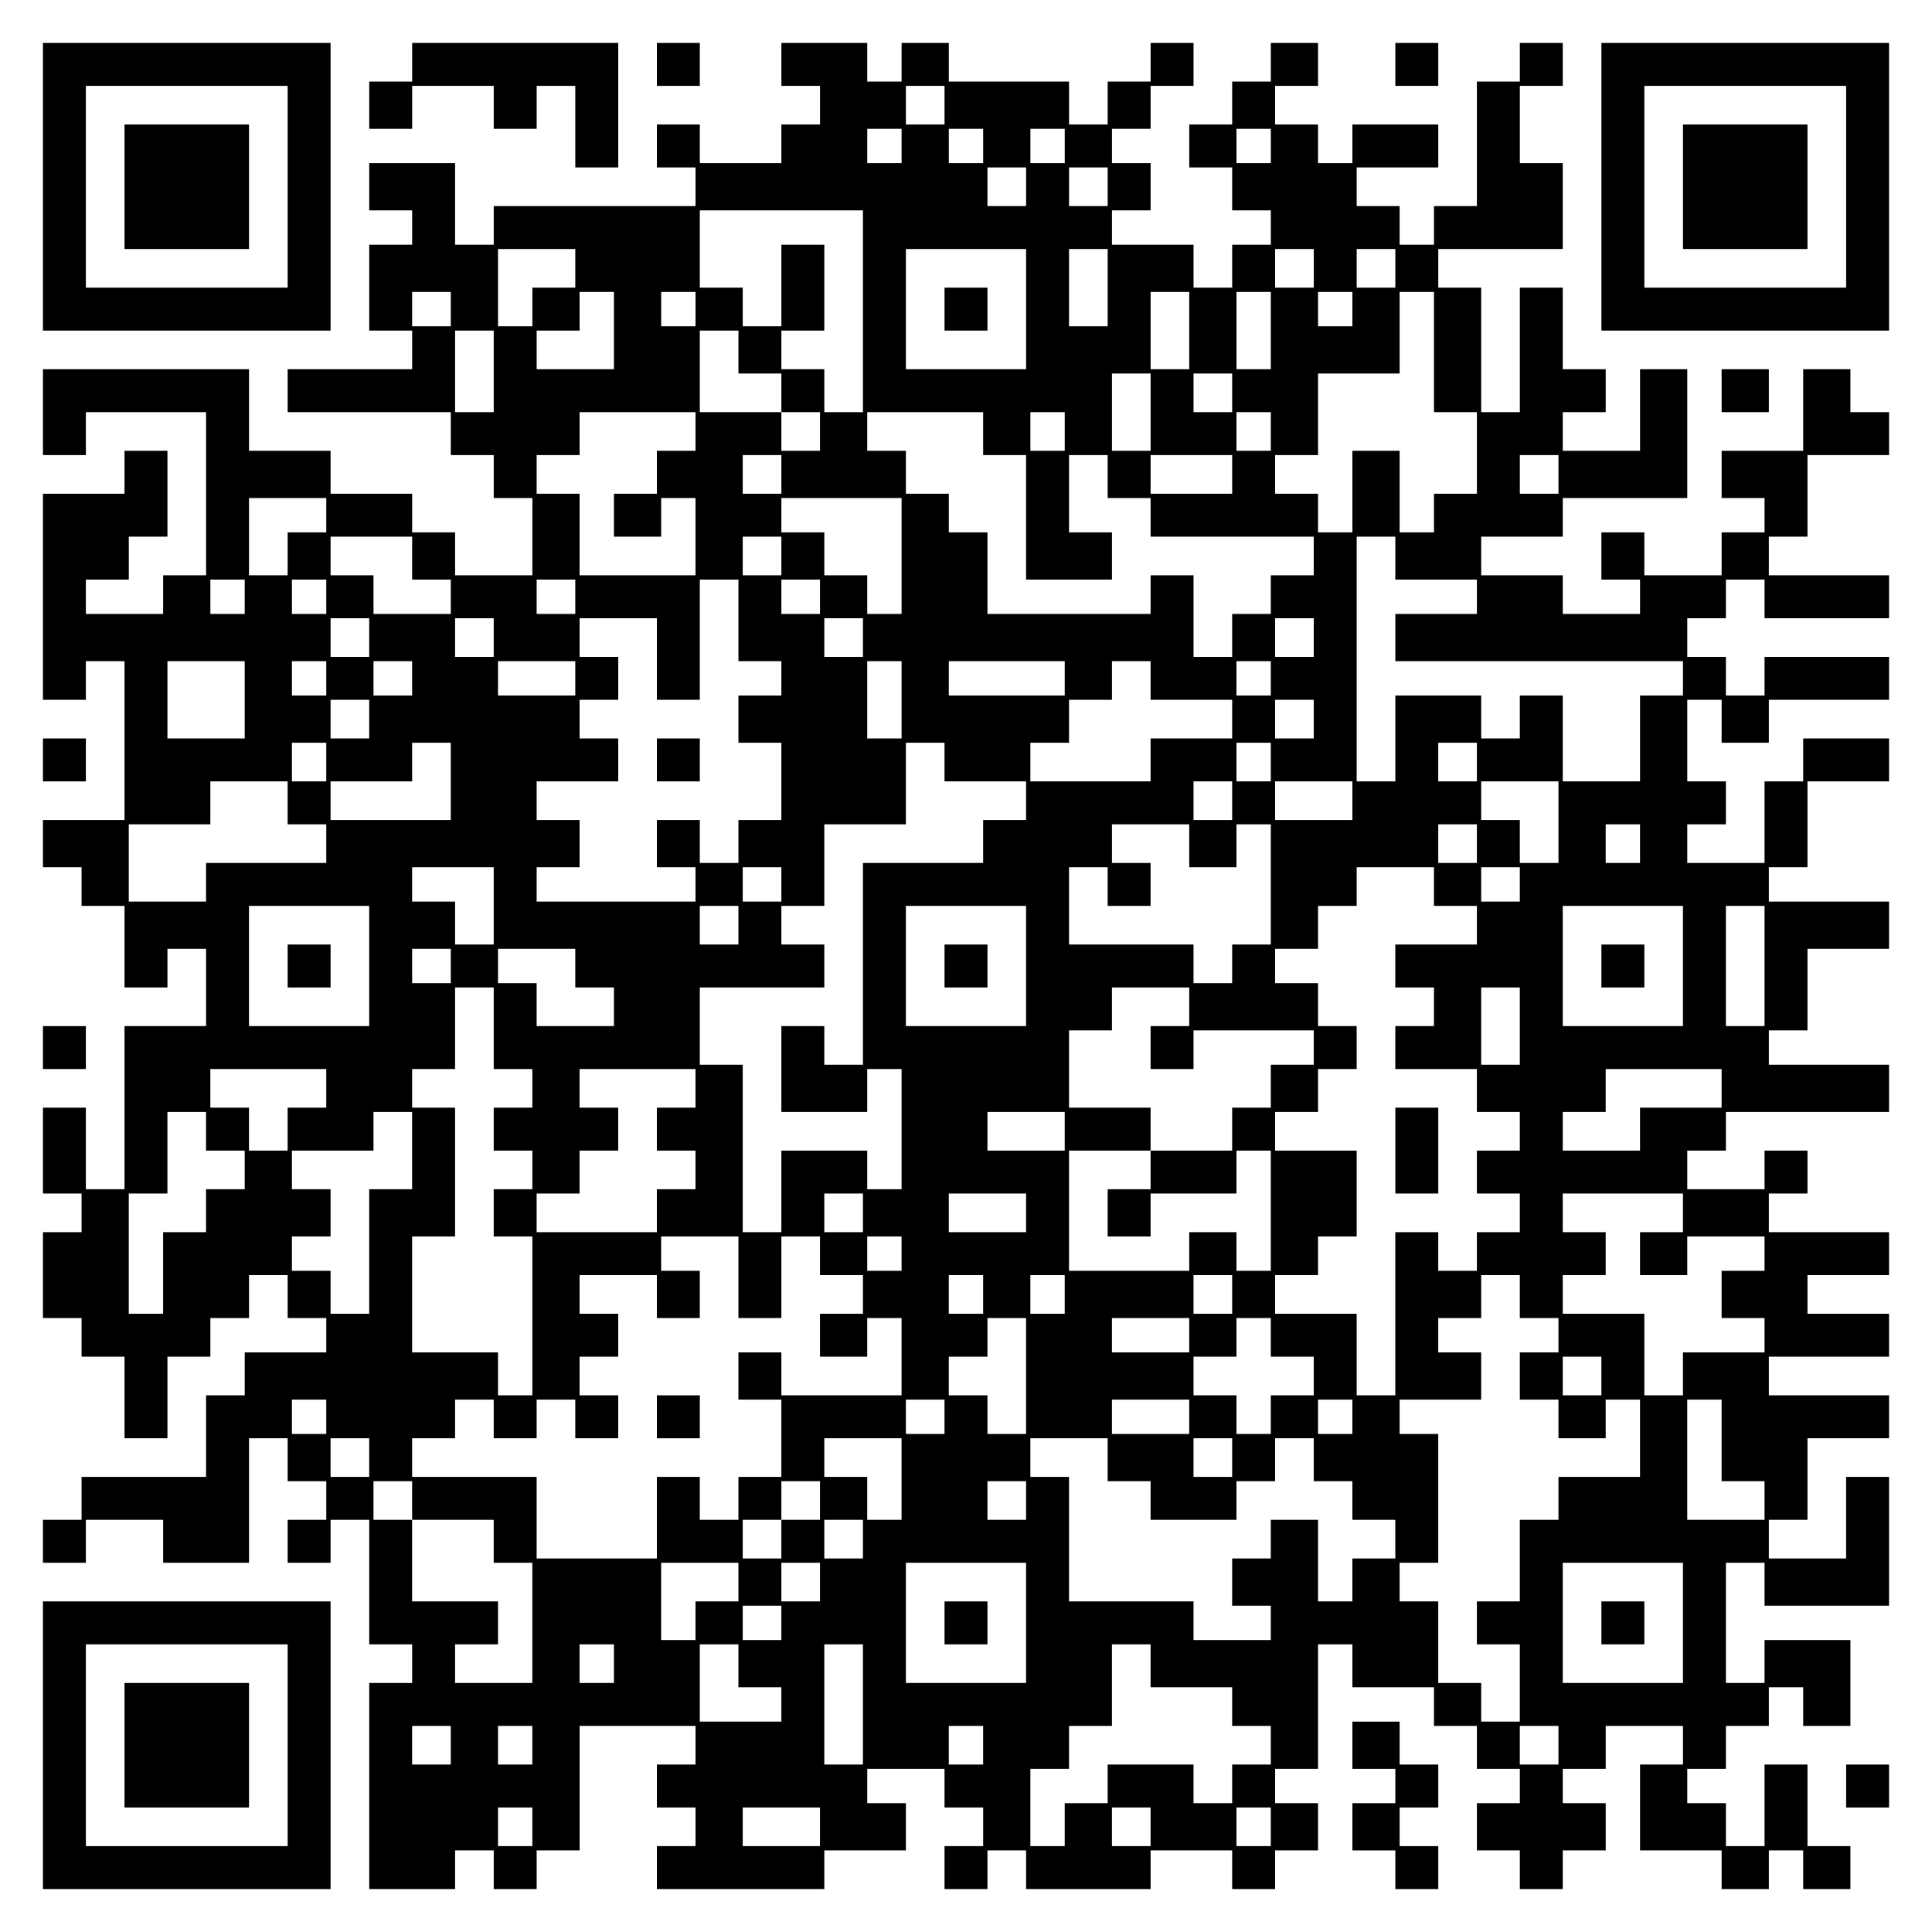
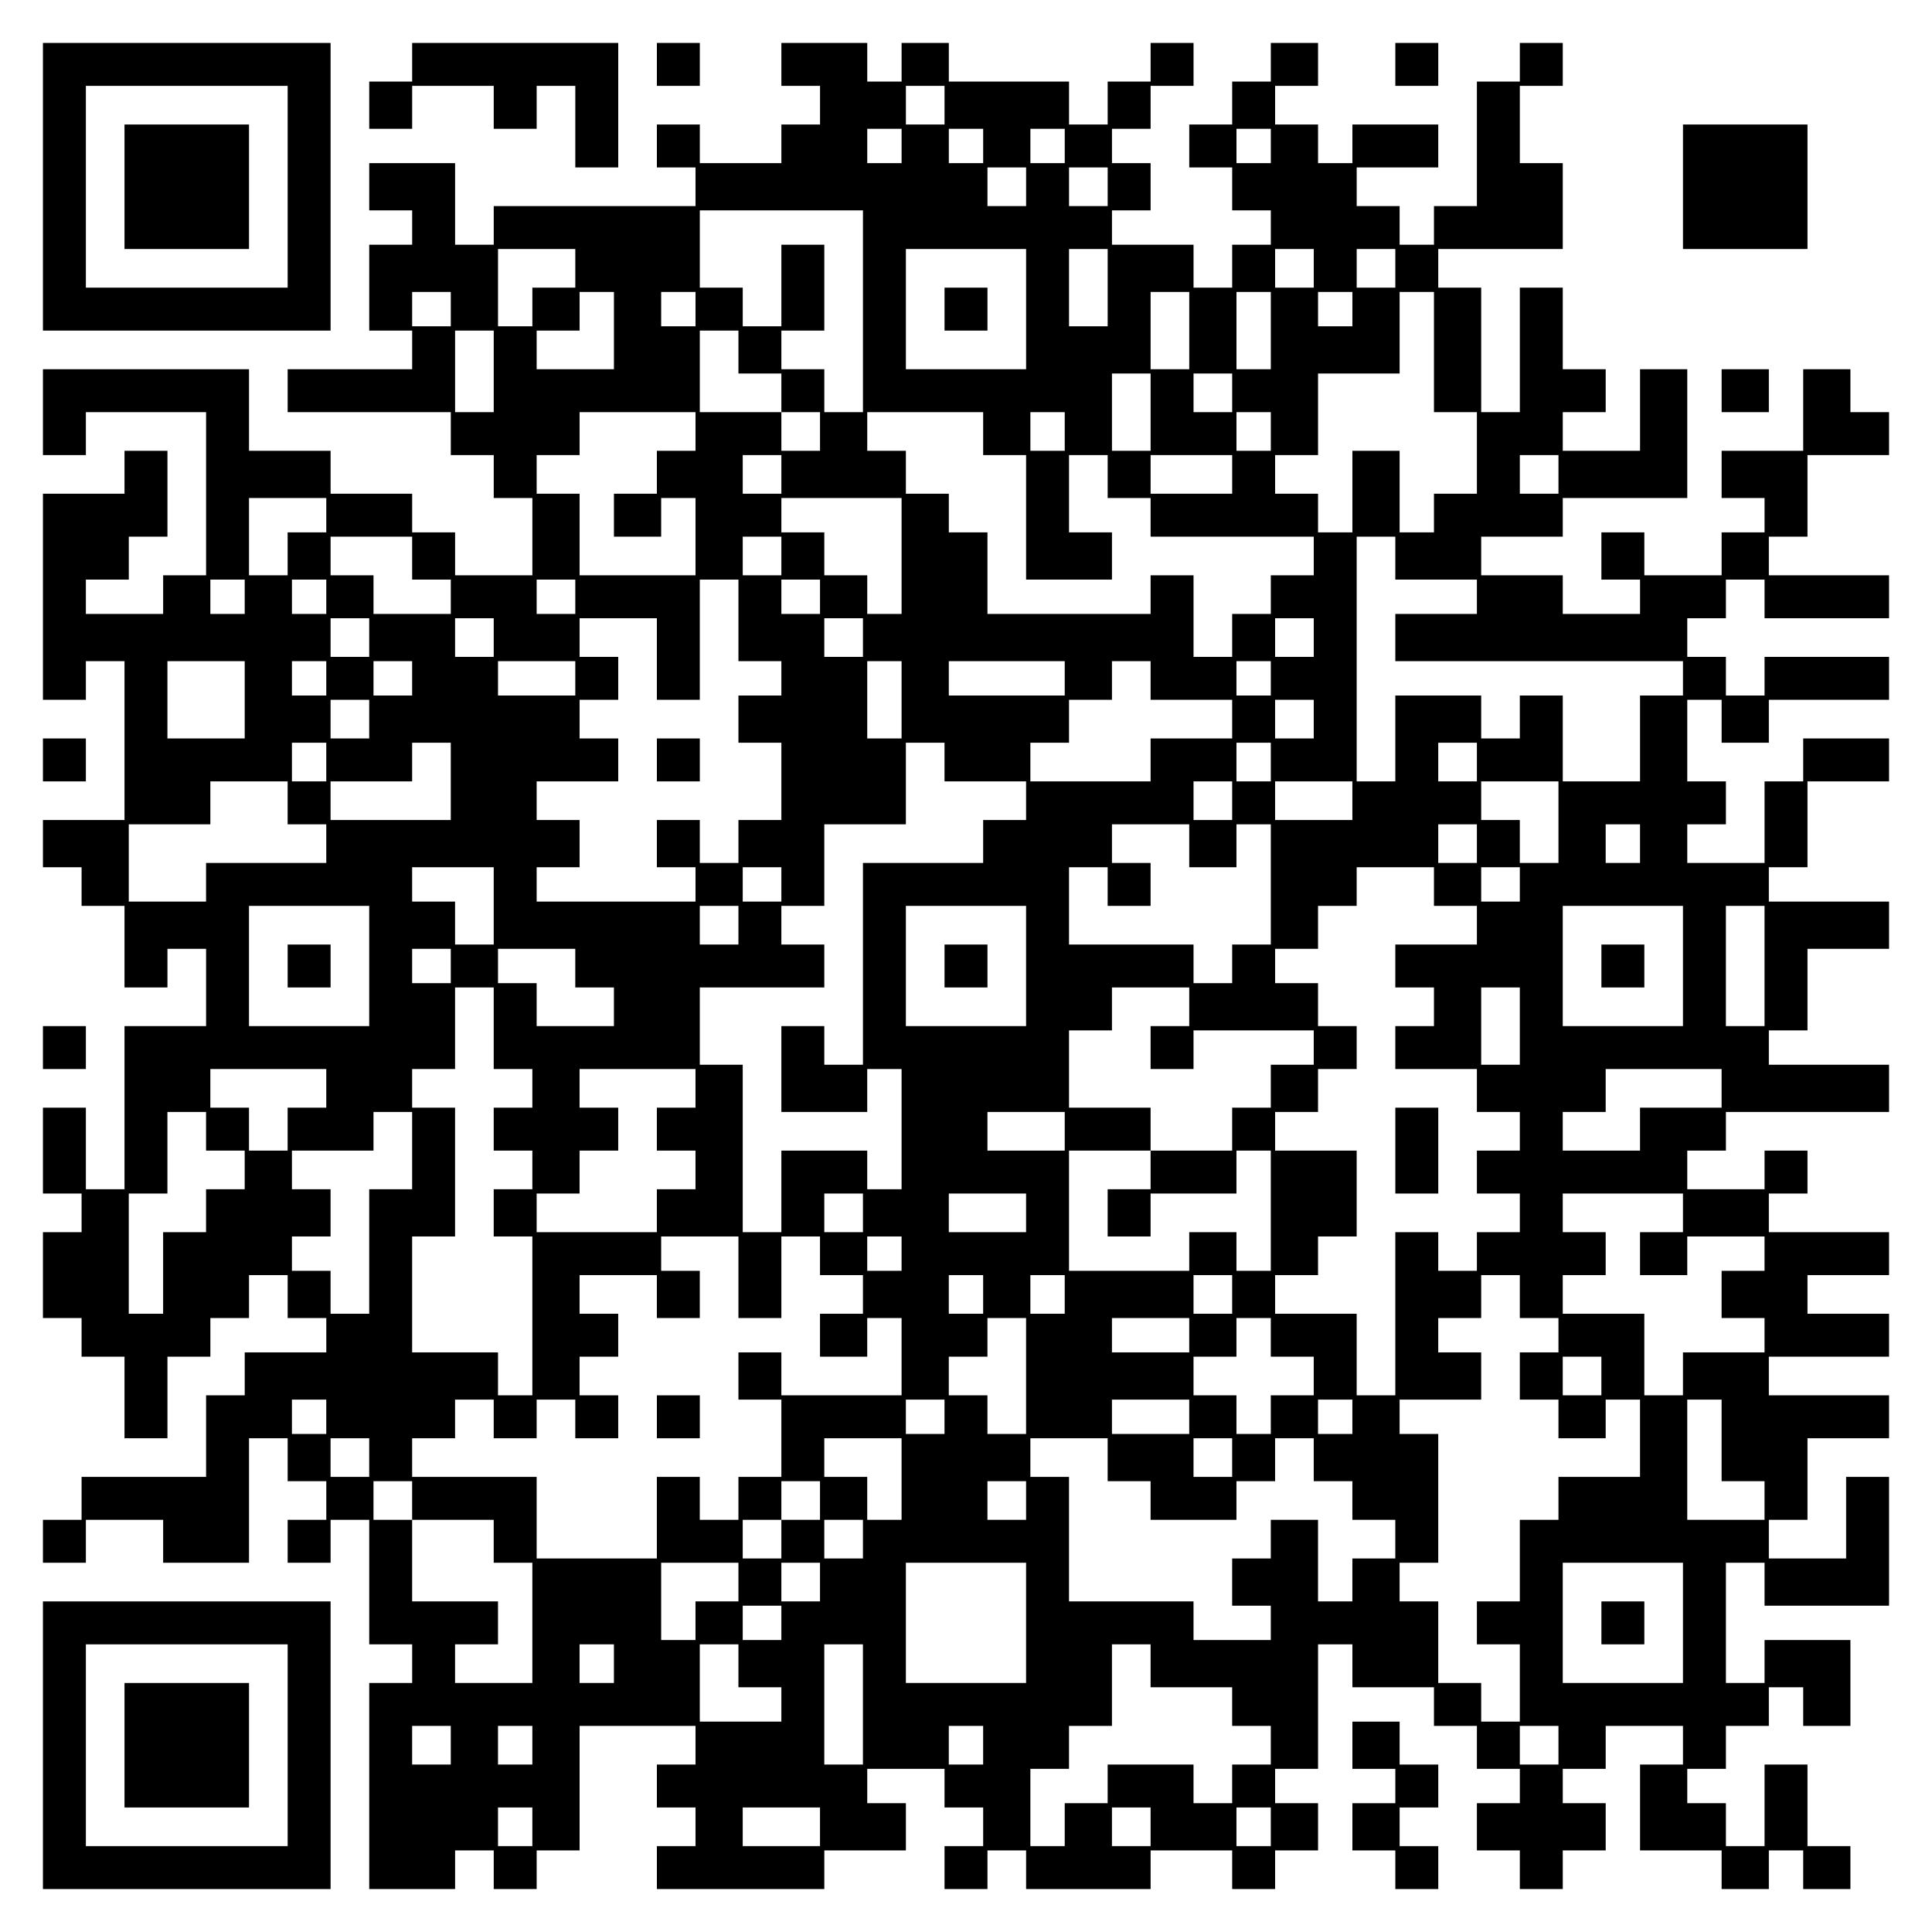
<svg xmlns="http://www.w3.org/2000/svg" version="1.0" width="100mm" height="100mm" viewBox="0 0 450 450" preserveAspectRatio="xMidYMid meet">
  <g transform="translate(0,450) scale(0.1,-0.1)" fill="#000000" stroke="none">
    <path d="M100 4065 l0 -335 335 0 335 0 0 335 0 335 -335 0 -335 0 0 -335z m570 0 l0 -235 -235 0 -235 0 0 235 0 235 235 0 235 0 0 -235z" />
    <path d="M290 4065 l0 -145 145 0 145 0 0 145 0 145 -145 0 -145 0 0 -145z" />
    <path d="M960 4355 l0 -45 -50 0 -50 0 0 -55 0 -55 50 0 50 0 0 50 0 50 95 0 95 0 0 -50 0 -50 50 0 50 0 0 50 0 50 45 0 45 0 0 -95 0 -95 50 0 50 0 0 145 0 145 -240 0 -240 0 0 -45z" />
    <path d="M1530 4350 l0 -50 50 0 50 0 0 50 0 50 -50 0 -50 0 0 -50z" />
    <path d="M1820 4350 l0 -50 45 0 45 0 0 -45 0 -45 -45 0 -45 0 0 -45 0 -45 -95 0 -95 0 0 45 0 45 -50 0 -50 0 0 -50 0 -50 45 0 45 0 0 -45 0 -45 -235 0 -235 0 0 -45 0 -45 -45 0 -45 0 0 95 0 95 -100 0 -100 0 0 -55 0 -55 50 0 50 0 0 -40 0 -40 -50 0 -50 0 0 -100 0 -100 50 0 50 0 0 -45 0 -45 -145 0 -145 0 0 -50 0 -50 190 0 190 0 0 -50 0 -50 50 0 50 0 0 -50 0 -50 45 0 45 0 0 -90 0 -90 -90 0 -90 0 0 50 0 50 -50 0 -50 0 0 45 0 45 -95 0 -95 0 0 50 0 50 -95 0 -95 0 0 95 0 95 -240 0 -240 0 0 -100 0 -100 50 0 50 0 0 50 0 50 140 0 140 0 0 -190 0 -190 -50 0 -50 0 0 -45 0 -45 -90 0 -90 0 0 40 0 40 50 0 50 0 0 50 0 50 45 0 45 0 0 100 0 100 -50 0 -50 0 0 -50 0 -50 -95 0 -95 0 0 -240 0 -240 50 0 50 0 0 45 0 45 45 0 45 0 0 -185 0 -185 -95 0 -95 0 0 -55 0 -55 45 0 45 0 0 -45 0 -45 50 0 50 0 0 -95 0 -95 50 0 50 0 0 45 0 45 45 0 45 0 0 -90 0 -90 -95 0 -95 0 0 -190 0 -190 -45 0 -45 0 0 95 0 95 -50 0 -50 0 0 -100 0 -100 45 0 45 0 0 -45 0 -45 -45 0 -45 0 0 -100 0 -100 45 0 45 0 0 -45 0 -45 50 0 50 0 0 -95 0 -95 50 0 50 0 0 95 0 95 50 0 50 0 0 45 0 45 45 0 45 0 0 50 0 50 45 0 45 0 0 -50 0 -50 45 0 45 0 0 -40 0 -40 -95 0 -95 0 0 -50 0 -50 -45 0 -45 0 0 -95 0 -95 -145 0 -145 0 0 -50 0 -50 -45 0 -45 0 0 -50 0 -50 50 0 50 0 0 50 0 50 90 0 90 0 0 -50 0 -50 100 0 100 0 0 145 0 145 45 0 45 0 0 -50 0 -50 45 0 45 0 0 -45 0 -45 -45 0 -45 0 0 -50 0 -50 50 0 50 0 0 50 0 50 45 0 45 0 0 -145 0 -145 50 0 50 0 0 -45 0 -45 -50 0 -50 0 0 -240 0 -240 100 0 100 0 0 45 0 45 45 0 45 0 0 -45 0 -45 50 0 50 0 0 45 0 45 50 0 50 0 0 145 0 145 135 0 135 0 0 -45 0 -45 -45 0 -45 0 0 -50 0 -50 45 0 45 0 0 -45 0 -45 -45 0 -45 0 0 -50 0 -50 195 0 195 0 0 45 0 45 95 0 95 0 0 55 0 55 -45 0 -45 0 0 40 0 40 90 0 90 0 0 -45 0 -45 45 0 45 0 0 -45 0 -45 -45 0 -45 0 0 -50 0 -50 50 0 50 0 0 45 0 45 45 0 45 0 0 -45 0 -45 145 0 145 0 0 45 0 45 95 0 95 0 0 -45 0 -45 50 0 50 0 0 45 0 45 50 0 50 0 0 55 0 55 -50 0 -50 0 0 40 0 40 50 0 50 0 0 145 0 145 40 0 40 0 0 -50 0 -50 95 0 95 0 0 -45 0 -45 50 0 50 0 0 -50 0 -50 50 0 50 0 0 -40 0 -40 -50 0 -50 0 0 -55 0 -55 50 0 50 0 0 -45 0 -45 50 0 50 0 0 45 0 45 50 0 50 0 0 55 0 55 -50 0 -50 0 0 40 0 40 50 0 50 0 0 50 0 50 90 0 90 0 0 -45 0 -45 -50 0 -50 0 0 -100 0 -100 95 0 95 0 0 -45 0 -45 55 0 55 0 0 45 0 45 40 0 40 0 0 -45 0 -45 55 0 55 0 0 50 0 50 -50 0 -50 0 0 95 0 95 -50 0 -50 0 0 -95 0 -95 -45 0 -45 0 0 50 0 50 -45 0 -45 0 0 40 0 40 45 0 45 0 0 50 0 50 50 0 50 0 0 45 0 45 40 0 40 0 0 -45 0 -45 55 0 55 0 0 100 0 100 -100 0 -100 0 0 -50 0 -50 -45 0 -45 0 0 140 0 140 45 0 45 0 0 -50 0 -50 145 0 145 0 0 150 0 150 -50 0 -50 0 0 -95 0 -95 -90 0 -90 0 0 45 0 45 45 0 45 0 0 95 0 95 95 0 95 0 0 50 0 50 -140 0 -140 0 0 45 0 45 140 0 140 0 0 50 0 50 -95 0 -95 0 0 45 0 45 95 0 95 0 0 50 0 50 -140 0 -140 0 0 45 0 45 45 0 45 0 0 50 0 50 -50 0 -50 0 0 -45 0 -45 -90 0 -90 0 0 45 0 45 45 0 45 0 0 45 0 45 190 0 190 0 0 55 0 55 -140 0 -140 0 0 40 0 40 45 0 45 0 0 95 0 95 95 0 95 0 0 55 0 55 -140 0 -140 0 0 40 0 40 45 0 45 0 0 100 0 100 95 0 95 0 0 50 0 50 -100 0 -100 0 0 -50 0 -50 -45 0 -45 0 0 -95 0 -95 -90 0 -90 0 0 45 0 45 45 0 45 0 0 50 0 50 -45 0 -45 0 0 95 0 95 40 0 40 0 0 -50 0 -50 55 0 55 0 0 50 0 50 140 0 140 0 0 50 0 50 -145 0 -145 0 0 -45 0 -45 -45 0 -45 0 0 45 0 45 -45 0 -45 0 0 45 0 45 45 0 45 0 0 45 0 45 45 0 45 0 0 -45 0 -45 145 0 145 0 0 50 0 50 -140 0 -140 0 0 45 0 45 45 0 45 0 0 95 0 95 95 0 95 0 0 50 0 50 -45 0 -45 0 0 50 0 50 -55 0 -55 0 0 -95 0 -95 -95 0 -95 0 0 -55 0 -55 50 0 50 0 0 -40 0 -40 -50 0 -50 0 0 -50 0 -50 -90 0 -90 0 0 50 0 50 -50 0 -50 0 0 -55 0 -55 45 0 45 0 0 -40 0 -40 -90 0 -90 0 0 45 0 45 -95 0 -95 0 0 45 0 45 95 0 95 0 0 45 0 45 145 0 145 0 0 150 0 150 -55 0 -55 0 0 -95 0 -95 -90 0 -90 0 0 45 0 45 50 0 50 0 0 50 0 50 -50 0 -50 0 0 95 0 95 -50 0 -50 0 0 -145 0 -145 -45 0 -45 0 0 145 0 145 -50 0 -50 0 0 45 0 45 145 0 145 0 0 100 0 100 -50 0 -50 0 0 90 0 90 50 0 50 0 0 50 0 50 -50 0 -50 0 0 -45 0 -45 -50 0 -50 0 0 -145 0 -145 -50 0 -50 0 0 -45 0 -45 -40 0 -40 0 0 45 0 45 -50 0 -50 0 0 45 0 45 95 0 95 0 0 50 0 50 -100 0 -100 0 0 -45 0 -45 -40 0 -40 0 0 45 0 45 -50 0 -50 0 0 45 0 45 50 0 50 0 0 50 0 50 -55 0 -55 0 0 -45 0 -45 -45 0 -45 0 0 -50 0 -50 -50 0 -50 0 0 -50 0 -50 50 0 50 0 0 -50 0 -50 45 0 45 0 0 -40 0 -40 -45 0 -45 0 0 -50 0 -50 -45 0 -45 0 0 50 0 50 -95 0 -95 0 0 40 0 40 45 0 45 0 0 55 0 55 -45 0 -45 0 0 40 0 40 45 0 45 0 0 50 0 50 50 0 50 0 0 50 0 50 -50 0 -50 0 0 -45 0 -45 -50 0 -50 0 0 -50 0 -50 -45 0 -45 0 0 50 0 50 -140 0 -140 0 0 45 0 45 -55 0 -55 0 0 -45 0 -45 -40 0 -40 0 0 45 0 45 -100 0 -100 0 0 -50z m380 -95 l0 -45 -45 0 -45 0 0 45 0 45 45 0 45 0 0 -45z m-100 -95 l0 -40 -40 0 -40 0 0 40 0 40 40 0 40 0 0 -40z m190 0 l0 -40 -40 0 -40 0 0 40 0 40 40 0 40 0 0 -40z m190 0 l0 -40 -40 0 -40 0 0 40 0 40 40 0 40 0 0 -40z m480 0 l0 -40 -40 0 -40 0 0 40 0 40 40 0 40 0 0 -40z m-570 -95 l0 -45 -45 0 -45 0 0 45 0 45 45 0 45 0 0 -45z m190 0 l0 -45 -45 0 -45 0 0 45 0 45 45 0 45 0 0 -45z m-570 -290 l0 -235 -45 0 -45 0 0 50 0 50 -50 0 -50 0 0 45 0 45 50 0 50 0 0 100 0 100 -50 0 -50 0 0 -95 0 -95 -45 0 -45 0 0 45 0 45 -50 0 -50 0 0 90 0 90 190 0 190 0 0 -235z m-670 100 l0 -45 -50 0 -50 0 0 -45 0 -45 -40 0 -40 0 0 90 0 90 90 0 90 0 0 -45z m1050 -95 l0 -140 -140 0 -140 0 0 140 0 140 140 0 140 0 0 -140z m190 50 l0 -90 -45 0 -45 0 0 90 0 90 45 0 45 0 0 -90z m480 45 l0 -45 -45 0 -45 0 0 45 0 45 45 0 45 0 0 -45z m190 0 l0 -45 -45 0 -45 0 0 45 0 45 45 0 45 0 0 -45z m-2200 -95 l0 -40 -45 0 -45 0 0 40 0 40 45 0 45 0 0 -40z m380 -50 l0 -90 -90 0 -90 0 0 45 0 45 50 0 50 0 0 45 0 45 40 0 40 0 0 -90z m190 50 l0 -40 -40 0 -40 0 0 40 0 40 40 0 40 0 0 -40z m1150 -50 l0 -90 -45 0 -45 0 0 90 0 90 45 0 45 0 0 -90z m190 0 l0 -90 -40 0 -40 0 0 90 0 90 40 0 40 0 0 -90z m190 50 l0 -40 -40 0 -40 0 0 40 0 40 40 0 40 0 0 -40z m190 -100 l0 -140 50 0 50 0 0 -95 0 -95 -50 0 -50 0 0 -45 0 -45 -40 0 -40 0 0 95 0 95 -55 0 -55 0 0 -95 0 -95 -40 0 -40 0 0 45 0 45 -50 0 -50 0 0 45 0 45 50 0 50 0 0 95 0 95 95 0 95 0 0 95 0 95 40 0 40 0 0 -140z m-2190 -45 l0 -95 -45 0 -45 0 0 95 0 95 45 0 45 0 0 -95z m570 45 l0 -50 50 0 50 0 0 -45 0 -45 45 0 45 0 0 -45 0 -45 -45 0 -45 0 0 45 0 45 -95 0 -95 0 0 95 0 95 45 0 45 0 0 -50z m960 -140 l0 -90 -45 0 -45 0 0 90 0 90 45 0 45 0 0 -90z m190 45 l0 -45 -45 0 -45 0 0 45 0 45 45 0 45 0 0 -45z m-1250 -90 l0 -45 -45 0 -45 0 0 -50 0 -50 -50 0 -50 0 0 -50 0 -50 55 0 55 0 0 45 0 45 40 0 40 0 0 -90 0 -90 -135 0 -135 0 0 95 0 95 -50 0 -50 0 0 45 0 45 50 0 50 0 0 50 0 50 135 0 135 0 0 -45z m670 -5 l0 -50 50 0 50 0 0 -145 0 -145 100 0 100 0 0 55 0 55 -50 0 -50 0 0 90 0 90 45 0 45 0 0 -50 0 -50 50 0 50 0 0 -45 0 -45 190 0 190 0 0 -45 0 -45 -50 0 -50 0 0 -45 0 -45 -45 0 -45 0 0 -50 0 -50 -45 0 -45 0 0 95 0 95 -50 0 -50 0 0 -45 0 -45 -190 0 -190 0 0 95 0 95 -45 0 -45 0 0 45 0 45 -50 0 -50 0 0 50 0 50 -45 0 -45 0 0 45 0 45 135 0 135 0 0 -50z m190 5 l0 -45 -40 0 -40 0 0 45 0 45 40 0 40 0 0 -45z m480 0 l0 -45 -40 0 -40 0 0 45 0 45 40 0 40 0 0 -45z m-1140 -100 l0 -45 -45 0 -45 0 0 45 0 45 45 0 45 0 0 -45z m1050 0 l0 -45 -95 0 -95 0 0 45 0 45 95 0 95 0 0 -45z m760 0 l0 -45 -45 0 -45 0 0 45 0 45 45 0 45 0 0 -45z m-2870 -95 l0 -40 -45 0 -45 0 0 -50 0 -50 -45 0 -45 0 0 90 0 90 90 0 90 0 0 -40z m1340 -95 l0 -135 -40 0 -40 0 0 45 0 45 -50 0 -50 0 0 50 0 50 -50 0 -50 0 0 40 0 40 140 0 140 0 0 -135z m-1140 -5 l0 -50 45 0 45 0 0 -40 0 -40 -90 0 -90 0 0 45 0 45 -50 0 -50 0 0 45 0 45 95 0 95 0 0 -50z m860 5 l0 -45 -45 0 -45 0 0 45 0 45 45 0 45 0 0 -45z m1430 -5 l0 -50 95 0 95 0 0 -40 0 -40 -95 0 -95 0 0 -55 0 -55 335 0 335 0 0 -40 0 -40 -50 0 -50 0 0 -100 0 -100 -90 0 -90 0 0 100 0 100 -50 0 -50 0 0 -50 0 -50 -45 0 -45 0 0 50 0 50 -100 0 -100 0 0 -100 0 -100 -45 0 -45 0 0 285 0 285 45 0 45 0 0 -50z m-2680 -90 l0 -40 -40 0 -40 0 0 40 0 40 40 0 40 0 0 -40z m190 0 l0 -40 -40 0 -40 0 0 40 0 40 40 0 40 0 0 -40z m580 0 l0 -40 -45 0 -45 0 0 40 0 40 45 0 45 0 0 -40z m380 -55 l0 -95 50 0 50 0 0 -40 0 -40 -50 0 -50 0 0 -55 0 -55 50 0 50 0 0 -90 0 -90 -50 0 -50 0 0 -50 0 -50 -45 0 -45 0 0 50 0 50 -50 0 -50 0 0 -55 0 -55 45 0 45 0 0 -40 0 -40 -185 0 -185 0 0 40 0 40 50 0 50 0 0 55 0 55 -50 0 -50 0 0 45 0 45 95 0 95 0 0 50 0 50 -45 0 -45 0 0 45 0 45 45 0 45 0 0 50 0 50 -45 0 -45 0 0 45 0 45 90 0 90 0 0 -95 0 -95 50 0 50 0 0 140 0 140 45 0 45 0 0 -95z m190 55 l0 -40 -45 0 -45 0 0 40 0 40 45 0 45 0 0 -40z m-1050 -95 l0 -45 -45 0 -45 0 0 45 0 45 45 0 45 0 0 -45z m290 0 l0 -45 -45 0 -45 0 0 45 0 45 45 0 45 0 0 -45z m860 0 l0 -45 -45 0 -45 0 0 45 0 45 45 0 45 0 0 -45z m1050 0 l0 -45 -45 0 -45 0 0 45 0 45 45 0 45 0 0 -45z m-2490 -145 l0 -90 -90 0 -90 0 0 90 0 90 90 0 90 0 0 -90z m190 50 l0 -40 -40 0 -40 0 0 40 0 40 40 0 40 0 0 -40z m200 0 l0 -40 -45 0 -45 0 0 40 0 40 45 0 45 0 0 -40z m380 0 l0 -40 -90 0 -90 0 0 40 0 40 90 0 90 0 0 -40z m760 -50 l0 -90 -40 0 -40 0 0 90 0 90 40 0 40 0 0 -90z m380 50 l0 -40 -135 0 -135 0 0 40 0 40 135 0 135 0 0 -40z m200 -5 l0 -45 95 0 95 0 0 -45 0 -45 -95 0 -95 0 0 -50 0 -50 -140 0 -140 0 0 45 0 45 45 0 45 0 0 50 0 50 50 0 50 0 0 45 0 45 45 0 45 0 0 -45z m280 5 l0 -40 -40 0 -40 0 0 40 0 40 40 0 40 0 0 -40z m-2100 -95 l0 -45 -45 0 -45 0 0 45 0 45 45 0 45 0 0 -45z m2200 0 l0 -45 -45 0 -45 0 0 45 0 45 45 0 45 0 0 -45z m-2300 -100 l0 -45 -40 0 -40 0 0 45 0 45 40 0 40 0 0 -45z m290 -45 l0 -90 -140 0 -140 0 0 45 0 45 95 0 95 0 0 45 0 45 45 0 45 0 0 -90z m1150 45 l0 -45 95 0 95 0 0 -45 0 -45 -50 0 -50 0 0 -50 0 -50 -140 0 -140 0 0 -235 0 -235 -45 0 -45 0 0 45 0 45 -50 0 -50 0 0 -100 0 -100 100 0 100 0 0 50 0 50 40 0 40 0 0 -140 0 -140 -40 0 -40 0 0 45 0 45 -100 0 -100 0 0 -95 0 -95 -45 0 -45 0 0 195 0 195 -50 0 -50 0 0 90 0 90 145 0 145 0 0 50 0 50 -50 0 -50 0 0 45 0 45 50 0 50 0 0 95 0 95 95 0 95 0 0 95 0 95 45 0 45 0 0 -45z m760 0 l0 -45 -40 0 -40 0 0 45 0 45 40 0 40 0 0 -45z m480 0 l0 -45 -45 0 -45 0 0 45 0 45 45 0 45 0 0 -45z m-2770 -95 l0 -50 45 0 45 0 0 -45 0 -45 -140 0 -140 0 0 -45 0 -45 -90 0 -90 0 0 90 0 90 95 0 95 0 0 50 0 50 90 0 90 0 0 -50z m2200 5 l0 -45 -45 0 -45 0 0 45 0 45 45 0 45 0 0 -45z m280 0 l0 -45 -90 0 -90 0 0 45 0 45 90 0 90 0 0 -45z m480 -50 l0 -95 -45 0 -45 0 0 50 0 50 -45 0 -45 0 0 45 0 45 90 0 90 0 0 -95z m-860 -55 l0 -50 55 0 55 0 0 50 0 50 40 0 40 0 0 -140 0 -140 -45 0 -45 0 0 -45 0 -45 -45 0 -45 0 0 45 0 45 -145 0 -145 0 0 90 0 90 45 0 45 0 0 -45 0 -45 50 0 50 0 0 50 0 50 -45 0 -45 0 0 45 0 45 90 0 90 0 0 -50z m670 5 l0 -45 -45 0 -45 0 0 45 0 45 45 0 45 0 0 -45z m380 0 l0 -45 -40 0 -40 0 0 45 0 45 40 0 40 0 0 -45z m-2670 -145 l0 -90 -45 0 -45 0 0 50 0 50 -50 0 -50 0 0 40 0 40 95 0 95 0 0 -90z m670 50 l0 -40 -45 0 -45 0 0 40 0 40 45 0 45 0 0 -40z m1520 -5 l0 -45 50 0 50 0 0 -45 0 -45 -95 0 -95 0 0 -50 0 -50 45 0 45 0 0 -45 0 -45 -45 0 -45 0 0 -50 0 -50 95 0 95 0 0 -50 0 -50 50 0 50 0 0 -45 0 -45 -50 0 -50 0 0 -50 0 -50 50 0 50 0 0 -45 0 -45 -50 0 -50 0 0 -45 0 -45 -45 0 -45 0 0 45 0 45 -50 0 -50 0 0 -190 0 -190 -45 0 -45 0 0 95 0 95 -95 0 -95 0 0 45 0 45 50 0 50 0 0 45 0 45 45 0 45 0 0 100 0 100 -95 0 -95 0 0 45 0 45 50 0 50 0 0 50 0 50 45 0 45 0 0 50 0 50 -45 0 -45 0 0 50 0 50 -50 0 -50 0 0 40 0 40 50 0 50 0 0 50 0 50 45 0 45 0 0 45 0 45 90 0 90 0 0 -45z m200 5 l0 -40 -45 0 -45 0 0 40 0 40 45 0 45 0 0 -40z m-2680 -190 l0 -140 -140 0 -140 0 0 140 0 140 140 0 140 0 0 -140z m860 95 l0 -45 -45 0 -45 0 0 45 0 45 45 0 45 0 0 -45z m670 -95 l0 -140 -140 0 -140 0 0 140 0 140 140 0 140 0 0 -140z m1530 0 l0 -140 -140 0 -140 0 0 140 0 140 140 0 140 0 0 -140z m190 0 l0 -140 -45 0 -45 0 0 140 0 140 45 0 45 0 0 -140z m-3060 0 l0 -40 -45 0 -45 0 0 40 0 40 45 0 45 0 0 -40z m290 -5 l0 -45 45 0 45 0 0 -45 0 -45 -90 0 -90 0 0 50 0 50 -45 0 -45 0 0 40 0 40 90 0 90 0 0 -45z m-190 -140 l0 -95 45 0 45 0 0 -45 0 -45 -45 0 -45 0 0 -50 0 -50 45 0 45 0 0 -45 0 -45 -45 0 -45 0 0 -55 0 -55 45 0 45 0 0 -185 0 -185 -40 0 -40 0 0 50 0 50 -100 0 -100 0 0 135 0 135 50 0 50 0 0 150 0 150 -50 0 -50 0 0 45 0 45 50 0 50 0 0 95 0 95 45 0 45 0 0 -95z m1620 50 l0 -45 -45 0 -45 0 0 -50 0 -50 50 0 50 0 0 45 0 45 140 0 140 0 0 -40 0 -40 -50 0 -50 0 0 -50 0 -50 -45 0 -45 0 0 -50 0 -50 -95 0 -95 0 0 -45 0 -45 -50 0 -50 0 0 -55 0 -55 50 0 50 0 0 50 0 50 100 0 100 0 0 50 0 50 40 0 40 0 0 -140 0 -140 -40 0 -40 0 0 45 0 45 -55 0 -55 0 0 -45 0 -45 -140 0 -140 0 0 140 0 140 95 0 95 0 0 50 0 50 -95 0 -95 0 0 90 0 90 50 0 50 0 0 50 0 50 90 0 90 0 0 -45z m770 -45 l0 -90 -45 0 -45 0 0 90 0 90 45 0 45 0 0 -90z m-2780 -145 l0 -45 -45 0 -45 0 0 -50 0 -50 -45 0 -45 0 0 50 0 50 -45 0 -45 0 0 45 0 45 135 0 135 0 0 -45z m860 0 l0 -45 -45 0 -45 0 0 -50 0 -50 45 0 45 0 0 -45 0 -45 -45 0 -45 0 0 -50 0 -50 -140 0 -140 0 0 45 0 45 50 0 50 0 0 50 0 50 45 0 45 0 0 50 0 50 -45 0 -45 0 0 45 0 45 135 0 135 0 0 -45z m2390 0 l0 -45 -95 0 -95 0 0 -50 0 -50 -90 0 -90 0 0 45 0 45 50 0 50 0 0 50 0 50 135 0 135 0 0 -45z m-3530 -100 l0 -45 45 0 45 0 0 -45 0 -45 -45 0 -45 0 0 -50 0 -50 -50 0 -50 0 0 -95 0 -95 -40 0 -40 0 0 140 0 140 45 0 45 0 0 95 0 95 45 0 45 0 0 -45z m480 -45 l0 -90 -50 0 -50 0 0 -145 0 -145 -45 0 -45 0 0 50 0 50 -45 0 -45 0 0 40 0 40 45 0 45 0 0 55 0 55 -45 0 -45 0 0 45 0 45 95 0 95 0 0 45 0 45 45 0 45 0 0 -90z m1520 45 l0 -45 -90 0 -90 0 0 45 0 45 90 0 90 0 0 -45z m-470 -190 l0 -45 -45 0 -45 0 0 45 0 45 45 0 45 0 0 -45z m380 0 l0 -45 -90 0 -90 0 0 45 0 45 90 0 90 0 0 -45z m1530 0 l0 -45 -50 0 -50 0 0 -50 0 -50 55 0 55 0 0 45 0 45 90 0 90 0 0 -40 0 -40 -50 0 -50 0 0 -55 0 -55 50 0 50 0 0 -40 0 -40 -95 0 -95 0 0 -50 0 -50 -45 0 -45 0 0 95 0 95 -95 0 -95 0 0 45 0 45 50 0 50 0 0 50 0 50 -50 0 -50 0 0 45 0 45 140 0 140 0 0 -45z m-2200 -150 l0 -95 50 0 50 0 0 95 0 95 45 0 45 0 0 -45 0 -45 50 0 50 0 0 -45 0 -45 -50 0 -50 0 0 -50 0 -50 55 0 55 0 0 45 0 45 40 0 40 0 0 -90 0 -90 -140 0 -140 0 0 50 0 50 -50 0 -50 0 0 -55 0 -55 50 0 50 0 0 -90 0 -90 -50 0 -50 0 0 -50 0 -50 -45 0 -45 0 0 50 0 50 -50 0 -50 0 0 -95 0 -95 -140 0 -140 0 0 95 0 95 -145 0 -145 0 0 45 0 45 50 0 50 0 0 45 0 45 45 0 45 0 0 -45 0 -45 50 0 50 0 0 45 0 45 45 0 45 0 0 -45 0 -45 50 0 50 0 0 50 0 50 -45 0 -45 0 0 45 0 45 45 0 45 0 0 50 0 50 -45 0 -45 0 0 45 0 45 90 0 90 0 0 -50 0 -50 50 0 50 0 0 55 0 55 -45 0 -45 0 0 40 0 40 90 0 90 0 0 -95z m380 55 l0 -40 -40 0 -40 0 0 40 0 40 40 0 40 0 0 -40z m190 -95 l0 -45 -40 0 -40 0 0 45 0 45 40 0 40 0 0 -45z m190 0 l0 -45 -40 0 -40 0 0 45 0 45 40 0 40 0 0 -45z m390 0 l0 -45 -45 0 -45 0 0 45 0 45 45 0 45 0 0 -45z m670 -5 l0 -50 45 0 45 0 0 -40 0 -40 -45 0 -45 0 0 -55 0 -55 45 0 45 0 0 -45 0 -45 55 0 55 0 0 45 0 45 40 0 40 0 0 -90 0 -90 -95 0 -95 0 0 -50 0 -50 -45 0 -45 0 0 -95 0 -95 -50 0 -50 0 0 -50 0 -50 50 0 50 0 0 -90 0 -90 -45 0 -45 0 0 45 0 45 -50 0 -50 0 0 95 0 95 -45 0 -45 0 0 45 0 45 45 0 45 0 0 150 0 150 -45 0 -45 0 0 40 0 40 95 0 95 0 0 55 0 55 -50 0 -50 0 0 40 0 40 50 0 50 0 0 50 0 50 45 0 45 0 0 -50z m-1150 -185 l0 -135 -45 0 -45 0 0 45 0 45 -45 0 -45 0 0 45 0 45 45 0 45 0 0 45 0 45 45 0 45 0 0 -135z m380 95 l0 -40 -90 0 -90 0 0 40 0 40 90 0 90 0 0 -40z m190 -5 l0 -45 50 0 50 0 0 -45 0 -45 -50 0 -50 0 0 -45 0 -45 -40 0 -40 0 0 45 0 45 -50 0 -50 0 0 45 0 45 50 0 50 0 0 45 0 45 40 0 40 0 0 -45z m770 -90 l0 -45 -45 0 -45 0 0 45 0 45 45 0 45 0 0 -45z m-2970 -95 l0 -40 -40 0 -40 0 0 40 0 40 40 0 40 0 0 -40z m1440 0 l0 -40 -45 0 -45 0 0 40 0 40 45 0 45 0 0 -40z m570 0 l0 -40 -90 0 -90 0 0 40 0 40 90 0 90 0 0 -40z m380 0 l0 -40 -40 0 -40 0 0 40 0 40 40 0 40 0 0 -40z m860 -55 l0 -95 50 0 50 0 0 -45 0 -45 -90 0 -90 0 0 140 0 140 40 0 40 0 0 -95z m-3150 -40 l0 -45 -45 0 -45 0 0 45 0 45 45 0 45 0 0 -45z m1240 -50 l0 -95 -40 0 -40 0 0 50 0 50 -50 0 -50 0 0 45 0 45 90 0 90 0 0 -95z m480 45 l0 -50 50 0 50 0 0 -45 0 -45 100 0 100 0 0 45 0 45 45 0 45 0 0 50 0 50 45 0 45 0 0 -50 0 -50 45 0 45 0 0 -45 0 -45 50 0 50 0 0 -45 0 -45 -50 0 -50 0 0 -50 0 -50 -40 0 -40 0 0 95 0 95 -55 0 -55 0 0 -45 0 -45 -45 0 -45 0 0 -55 0 -55 45 0 45 0 0 -40 0 -40 -90 0 -90 0 0 45 0 45 -145 0 -145 0 0 145 0 145 -45 0 -45 0 0 45 0 45 90 0 90 0 0 -50z m290 5 l0 -45 -45 0 -45 0 0 45 0 45 45 0 45 0 0 -45z m-1910 -100 l0 -45 95 0 95 0 0 -50 0 -50 45 0 45 0 0 -140 0 -140 -90 0 -90 0 0 45 0 45 50 0 50 0 0 50 0 50 -100 0 -100 0 0 95 0 95 -45 0 -45 0 0 45 0 45 45 0 45 0 0 -45z m950 0 l0 -45 -45 0 -45 0 0 -45 0 -45 -45 0 -45 0 0 45 0 45 45 0 45 0 0 45 0 45 45 0 45 0 0 -45z m480 0 l0 -45 -45 0 -45 0 0 45 0 45 45 0 45 0 0 -45z m-380 -90 l0 -45 -45 0 -45 0 0 45 0 45 45 0 45 0 0 -45z m-290 -100 l0 -45 -50 0 -50 0 0 -45 0 -45 -40 0 -40 0 0 90 0 90 90 0 90 0 0 -45z m190 0 l0 -45 -45 0 -45 0 0 45 0 45 45 0 45 0 0 -45z m480 -95 l0 -140 -140 0 -140 0 0 140 0 140 140 0 140 0 0 -140z m1530 0 l0 -140 -140 0 -140 0 0 140 0 140 140 0 140 0 0 -140z m-2100 0 l0 -40 -45 0 -45 0 0 40 0 40 45 0 45 0 0 -40z m-390 -95 l0 -45 -40 0 -40 0 0 45 0 45 40 0 40 0 0 -45z m290 -5 l0 -50 50 0 50 0 0 -40 0 -40 -95 0 -95 0 0 90 0 90 45 0 45 0 0 -50z m290 -90 l0 -140 -45 0 -45 0 0 140 0 140 45 0 45 0 0 -140z m670 90 l0 -50 95 0 95 0 0 -45 0 -45 45 0 45 0 0 -45 0 -45 -45 0 -45 0 0 -45 0 -45 -45 0 -45 0 0 45 0 45 -100 0 -100 0 0 -45 0 -45 -50 0 -50 0 0 -50 0 -50 -40 0 -40 0 0 90 0 90 45 0 45 0 0 50 0 50 50 0 50 0 0 95 0 95 45 0 45 0 0 -50z m-1630 -185 l0 -45 -45 0 -45 0 0 45 0 45 45 0 45 0 0 -45z m190 0 l0 -45 -40 0 -40 0 0 45 0 45 40 0 40 0 0 -45z m1050 0 l0 -45 -40 0 -40 0 0 45 0 45 40 0 40 0 0 -45z m1340 0 l0 -45 -45 0 -45 0 0 45 0 45 45 0 45 0 0 -45z m-2390 -190 l0 -45 -40 0 -40 0 0 45 0 45 40 0 40 0 0 -45z m670 0 l0 -45 -90 0 -90 0 0 45 0 45 90 0 90 0 0 -45z m770 0 l0 -45 -45 0 -45 0 0 45 0 45 45 0 45 0 0 -45z m280 0 l0 -45 -40 0 -40 0 0 45 0 45 40 0 40 0 0 -45z" />
    <path d="M2200 3780 l0 -50 50 0 50 0 0 50 0 50 -50 0 -50 0 0 -50z" />
    <path d="M1530 2730 l0 -50 50 0 50 0 0 50 0 50 -50 0 -50 0 0 -50z" />
    <path d="M3250 1820 l0 -100 50 0 50 0 0 100 0 100 -50 0 -50 0 0 -100z" />
    <path d="M670 2250 l0 -50 50 0 50 0 0 50 0 50 -50 0 -50 0 0 -50z" />
    <path d="M2200 2250 l0 -50 50 0 50 0 0 50 0 50 -50 0 -50 0 0 -50z" />
    <path d="M3730 2250 l0 -50 50 0 50 0 0 50 0 50 -50 0 -50 0 0 -50z" />
    <path d="M1530 1200 l0 -50 50 0 50 0 0 50 0 50 -50 0 -50 0 0 -50z" />
-     <path d="M2200 720 l0 -50 50 0 50 0 0 50 0 50 -50 0 -50 0 0 -50z" />
    <path d="M3730 720 l0 -50 50 0 50 0 0 50 0 50 -50 0 -50 0 0 -50z" />
    <path d="M3250 4350 l0 -50 50 0 50 0 0 50 0 50 -50 0 -50 0 0 -50z" />
-     <path d="M3730 4065 l0 -335 335 0 335 0 0 335 0 335 -335 0 -335 0 0 -335z m570 0 l0 -235 -235 0 -235 0 0 235 0 235 235 0 235 0 0 -235z" />
    <path d="M3920 4065 l0 -145 145 0 145 0 0 145 0 145 -145 0 -145 0 0 -145z" />
    <path d="M4010 3590 l0 -50 55 0 55 0 0 50 0 50 -55 0 -55 0 0 -50z" />
    <path d="M100 2730 l0 -50 50 0 50 0 0 50 0 50 -50 0 -50 0 0 -50z" />
    <path d="M100 2060 l0 -50 50 0 50 0 0 50 0 50 -50 0 -50 0 0 -50z" />
    <path d="M100 435 l0 -335 335 0 335 0 0 335 0 335 -335 0 -335 0 0 -335z m570 0 l0 -235 -235 0 -235 0 0 235 0 235 235 0 235 0 0 -235z" />
    <path d="M290 435 l0 -145 145 0 145 0 0 145 0 145 -145 0 -145 0 0 -145z" />
    <path d="M3150 435 l0 -55 50 0 50 0 0 -40 0 -40 -50 0 -50 0 0 -55 0 -55 50 0 50 0 0 -45 0 -45 50 0 50 0 0 50 0 50 -45 0 -45 0 0 45 0 45 45 0 45 0 0 50 0 50 -45 0 -45 0 0 50 0 50 -55 0 -55 0 0 -55z" />
-     <path d="M4300 340 l0 -50 50 0 50 0 0 50 0 50 -50 0 -50 0 0 -50z" />
  </g>
</svg>